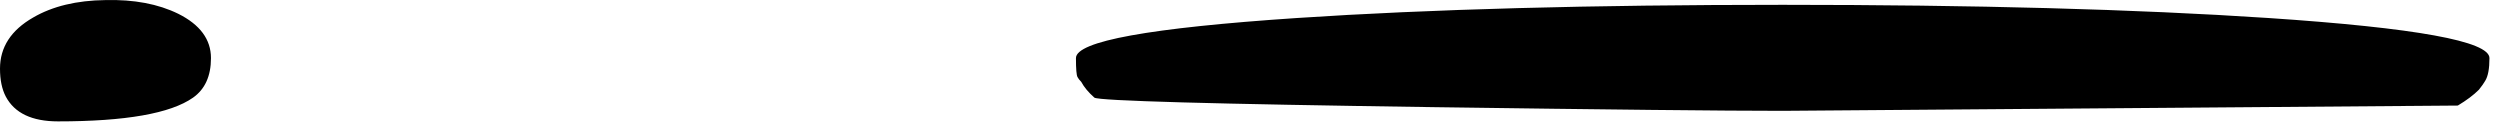
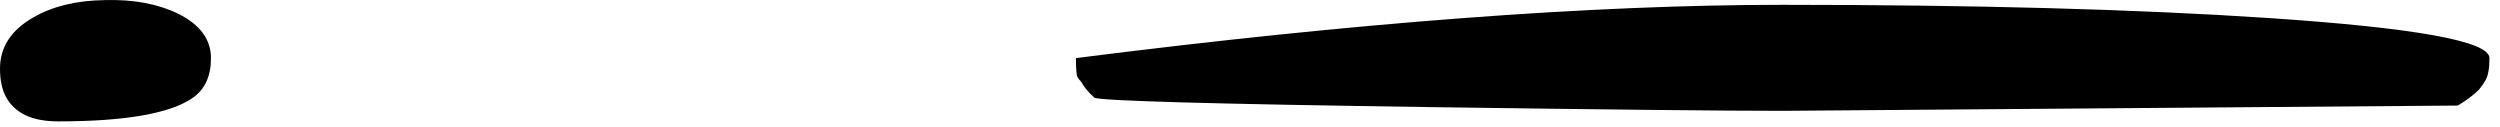
<svg xmlns="http://www.w3.org/2000/svg" version="1.1" width="237px" height="12px">
  <g transform="translate(-49.85,-265.493)">
-     <path d="M 152.35 273.25 Q 152.1 273 152 272.8 Q 151.85 272.55 151.85 271 Q 151.85 268.6 172.8 267.2 Q 191.65 265.95 218.85 265.95 Q 246.05 265.95 264.9 267.2 Q 285.85 268.6 285.85 271 Q 285.85 272.5 285.45 273.15 Q 285.25 273.5 284.85 274 Q 284.1 274.75 282.85 275.5 L 218.85 276 Q 210.6 276 185.65 275.65 Q 154.25 275.2 153.6 274.75 Q 152.75 274 152.35 273.25 Z M 68.15 274.75 Q 64.95 277 55.35 277 Q 51.65 277 50.4 274.65 Q 49.85 273.6 49.85 272 Q 49.85 268.95 53 267.15 Q 55.75 265.55 59.85 265.5 Q 63.9 265.4 66.75 266.8 Q 69.85 268.35 69.85 271 Q 69.85 273.55 68.15 274.75 Z" fill="#000000" />
+     <path d="M 152.35 273.25 Q 152.1 273 152 272.8 Q 151.85 272.55 151.85 271 Q 191.65 265.95 218.85 265.95 Q 246.05 265.95 264.9 267.2 Q 285.85 268.6 285.85 271 Q 285.85 272.5 285.45 273.15 Q 285.25 273.5 284.85 274 Q 284.1 274.75 282.85 275.5 L 218.85 276 Q 210.6 276 185.65 275.65 Q 154.25 275.2 153.6 274.75 Q 152.75 274 152.35 273.25 Z M 68.15 274.75 Q 64.95 277 55.35 277 Q 51.65 277 50.4 274.65 Q 49.85 273.6 49.85 272 Q 49.85 268.95 53 267.15 Q 55.75 265.55 59.85 265.5 Q 63.9 265.4 66.75 266.8 Q 69.85 268.35 69.85 271 Q 69.85 273.55 68.15 274.75 Z" fill="#000000" />
  </g>
</svg>